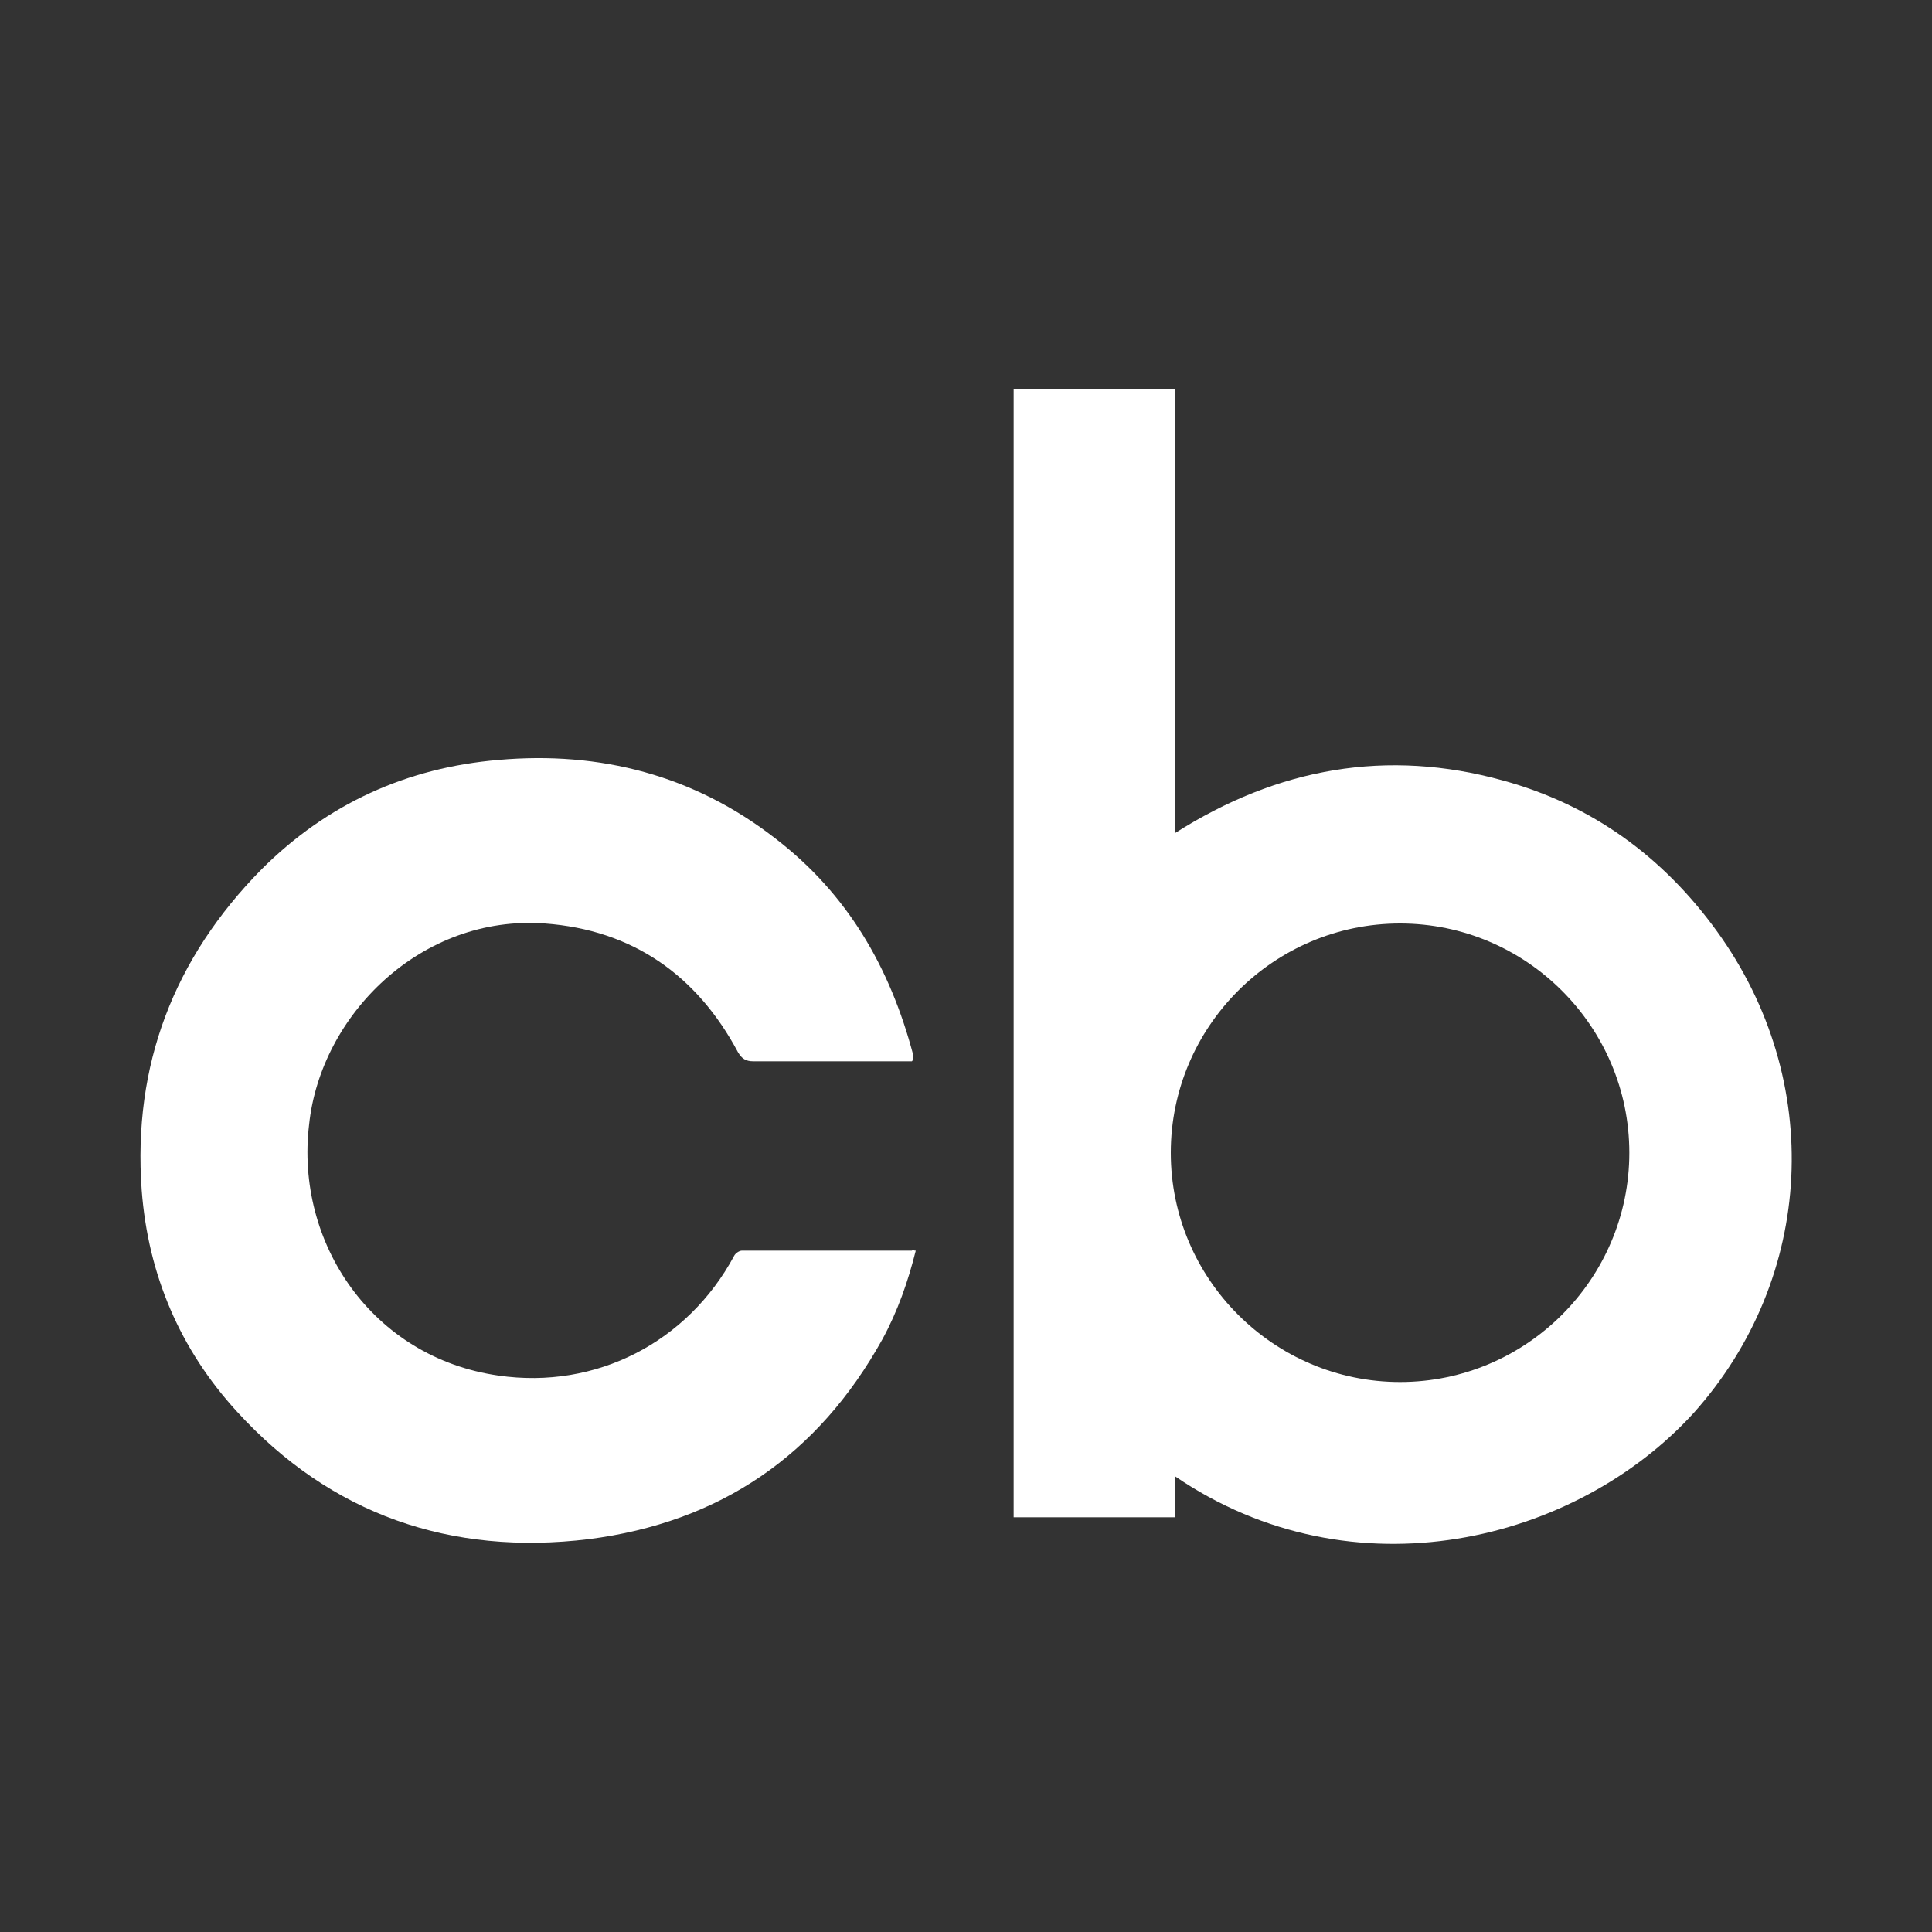
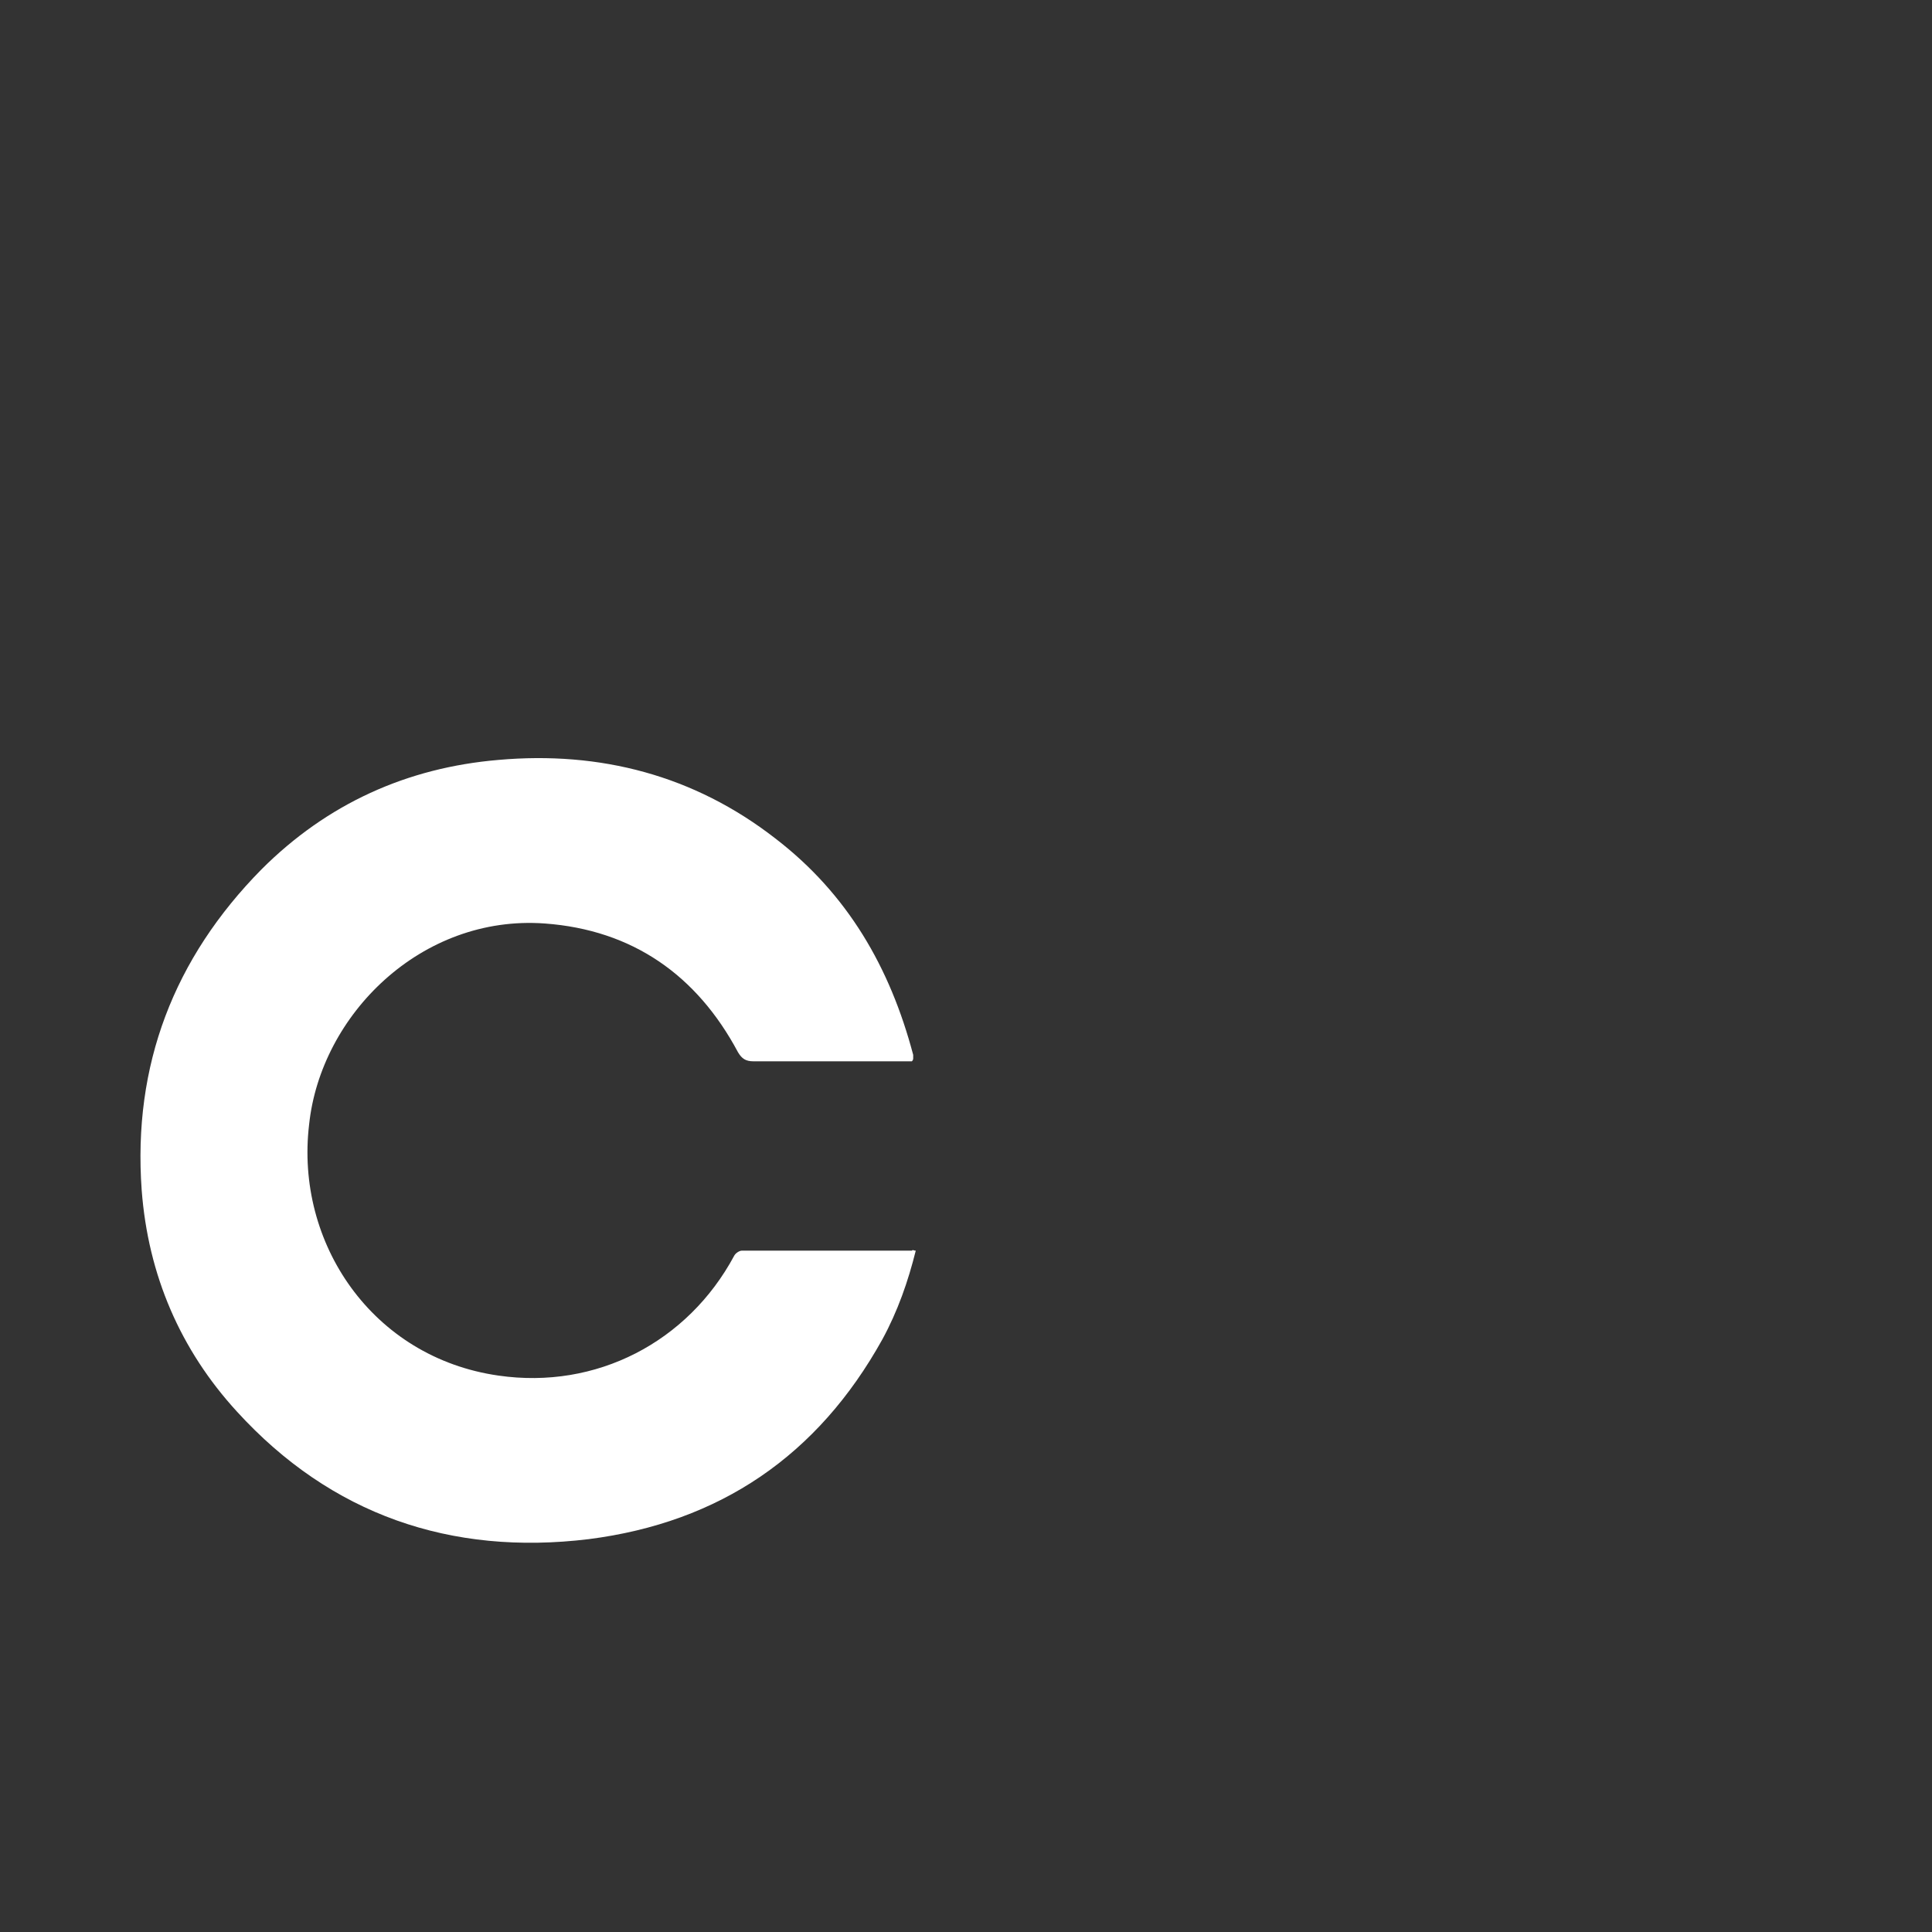
<svg xmlns="http://www.w3.org/2000/svg" version="1.1" id="Layer_1" x="0px" y="0px" viewBox="0 0 150 150" style="enable-background:new 0 0 150 150;" xml:space="preserve">
  <rect x="0" y="0" width="150" height="150" fill="#333333" stroke="none" />
  <style type="text/css">
	.st0{fill:#FFFFFF;}
</style>
  <g>
-     <path class="st0" d="M133.3,72.3c-4.2-5.8-9.7-9.8-16.6-11.7c-9-2.5-17.5-1-25.5,4.1c0-11.5,0-23,0-34.5c-4.2,0-8.4,0-12.5,0   c0,29.2,0,58.4,0,87.6c4.2,0,8.3,0,12.5,0c0-1.1,0-2.1,0-3.2c13.9,9.5,31.2,5.1,40.3-4.9C140.9,99.2,141.7,83.9,133.3,72.3z    M108.7,107.3c-9.8,0-17.8-8-17.8-17.8s8-17.8,17.8-17.8s17.8,8,17.8,17.8S118.5,107.3,108.7,107.3z" />
    <path class="st0" d="M71.1,97.1c-0.6,2.4-1.4,4.7-2.6,6.9c-5,9-12.6,14.2-22.8,15.5c-10.7,1.3-20-1.9-27.3-9.9   c-4.4-4.8-6.9-10.6-7.4-17.2c-0.7-9.7,2.5-18,9.3-24.9c5.1-5.1,11.3-7.9,18.4-8.5c7.9-0.7,15.2,1.2,21.5,6.1   c5.6,4.3,8.9,10,10.7,16.8c0,0.1,0,0.2,0,0.3c0,0,0,0.1-0.1,0.2c-0.2,0-0.5,0-0.8,0c-3.8,0-7.7,0-11.5,0c-0.6,0-0.9-0.2-1.2-0.7   c-3.2-6-8.2-9.5-15-10C32.7,71,24.9,78.8,24,87.3c-1.1,9.2,4.9,18.1,14.7,19.5c7.6,1.1,14.7-2.6,18.3-9.3c0.1-0.2,0.4-0.4,0.6-0.4   c4.4,0,8.8,0,13.2,0C70.9,97,70.9,97.1,71.1,97.1z" />
  </g>
</svg>